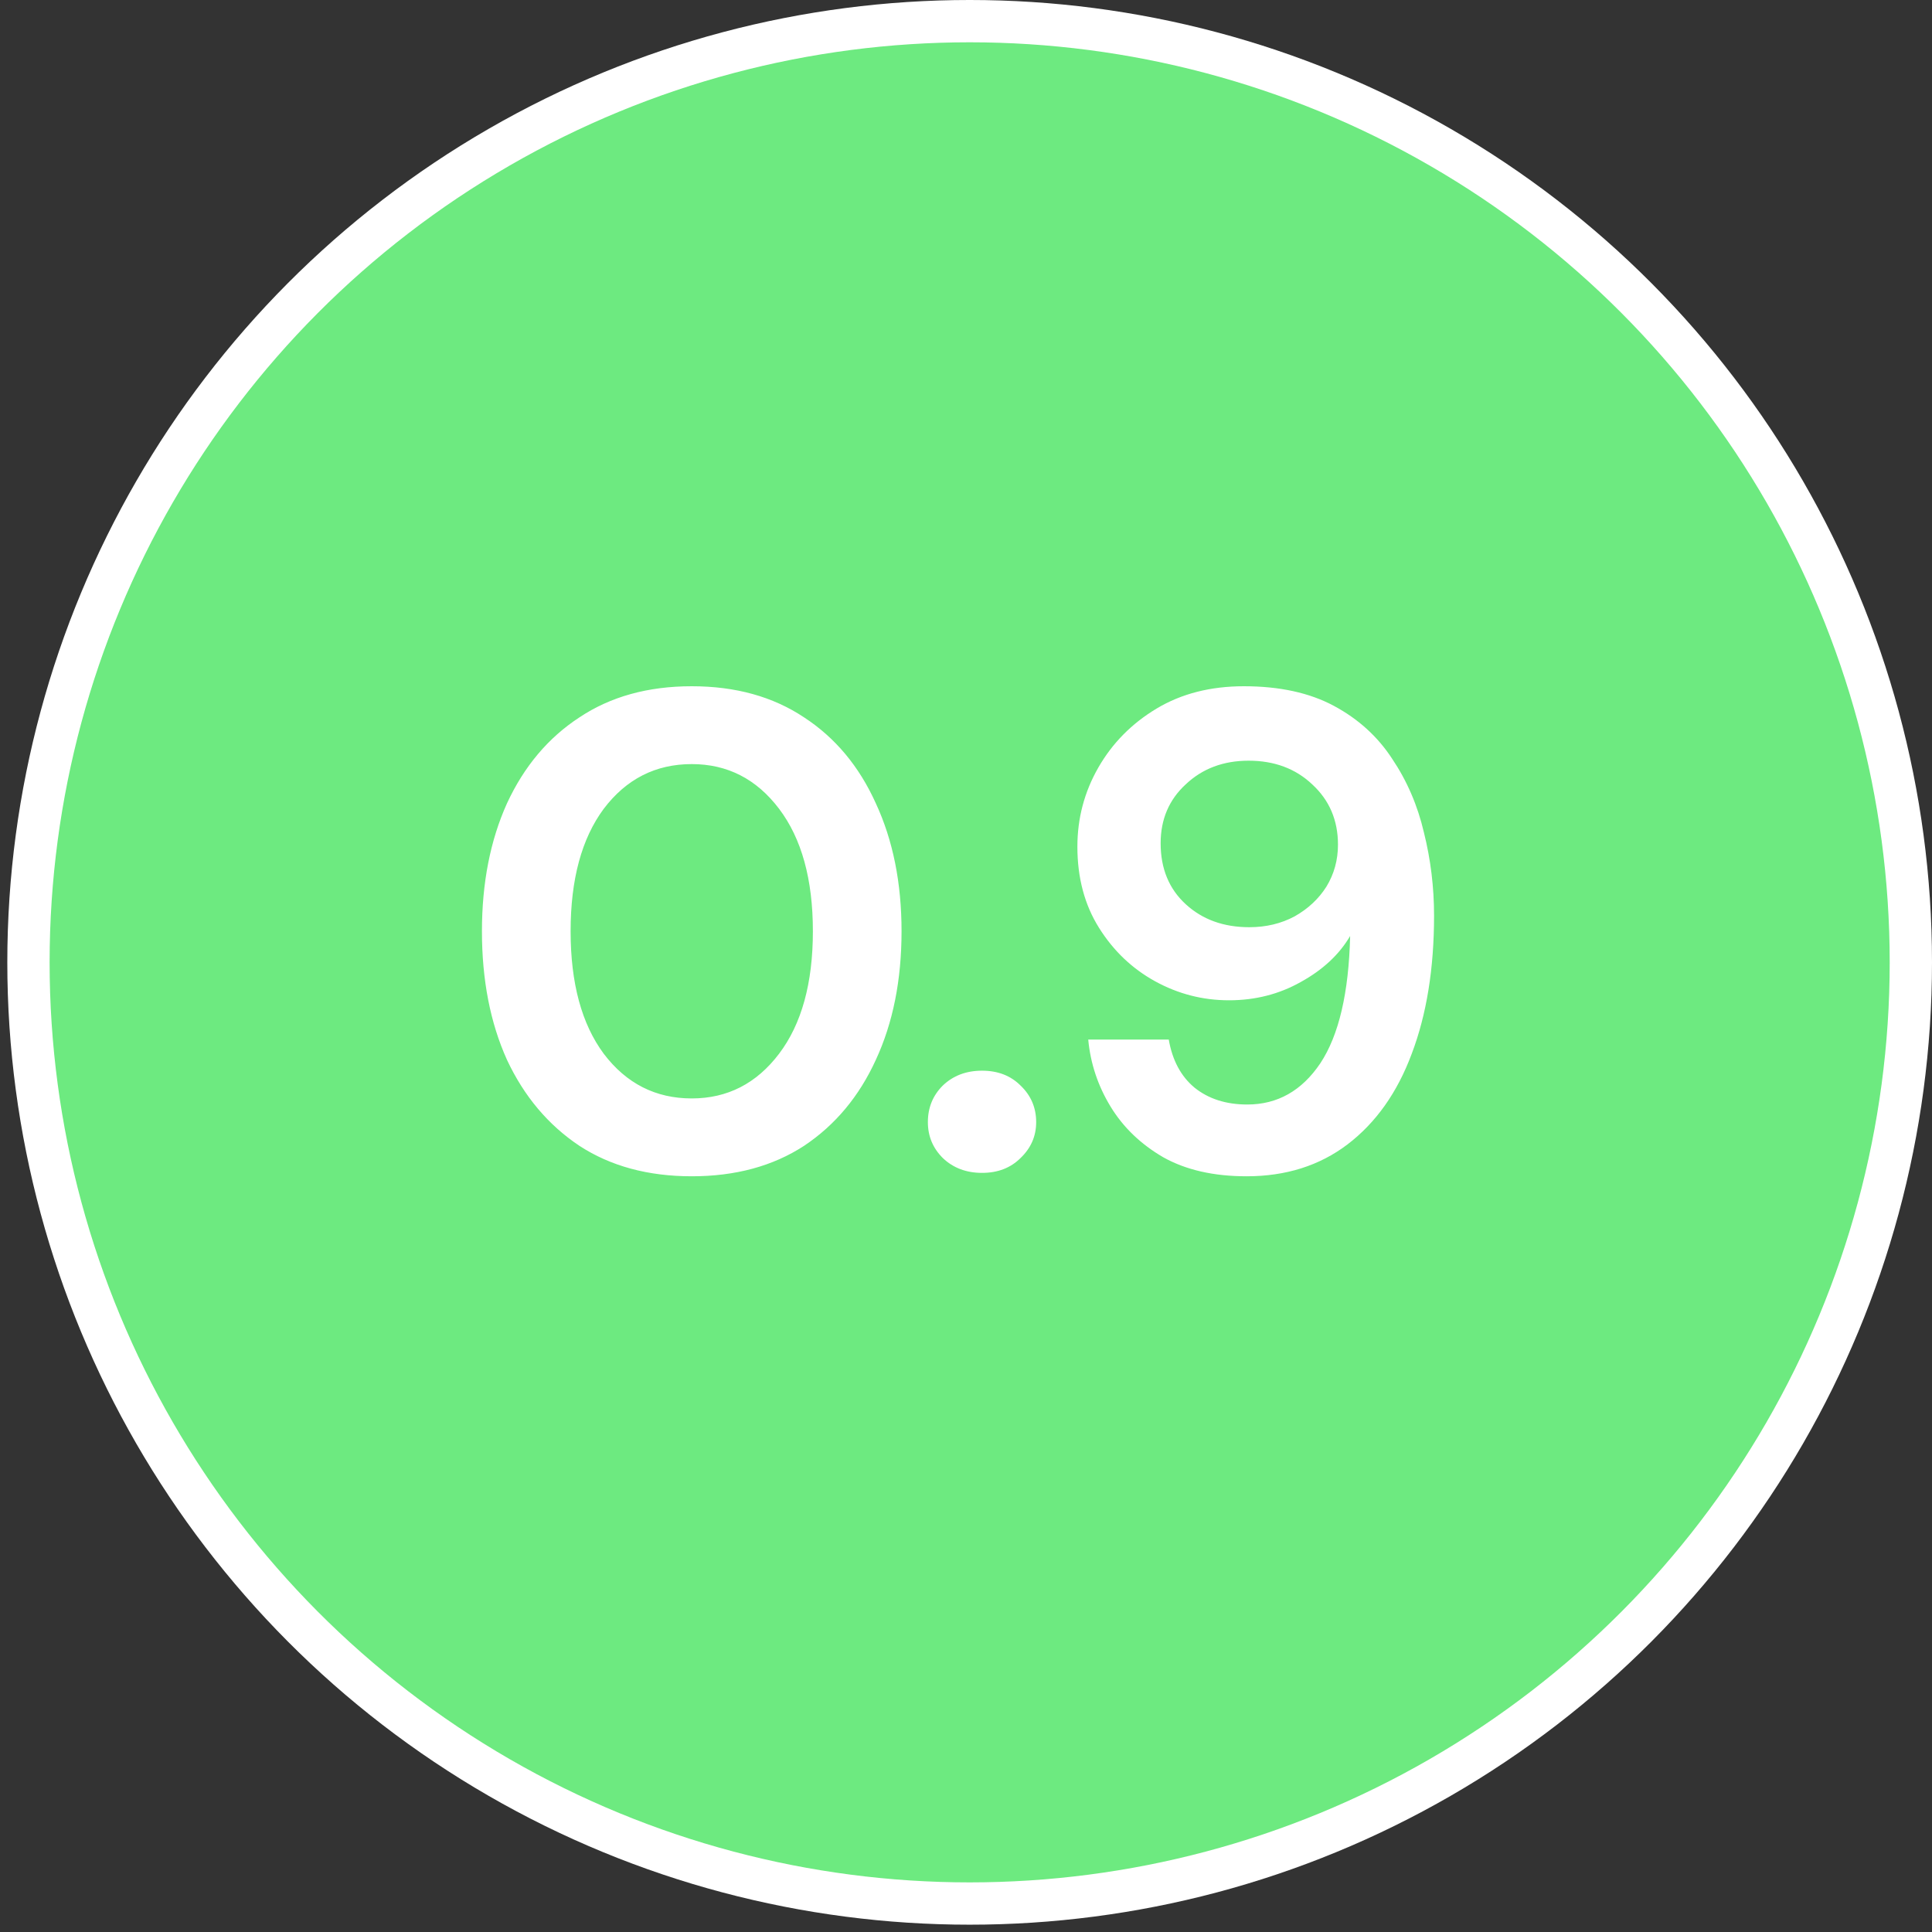
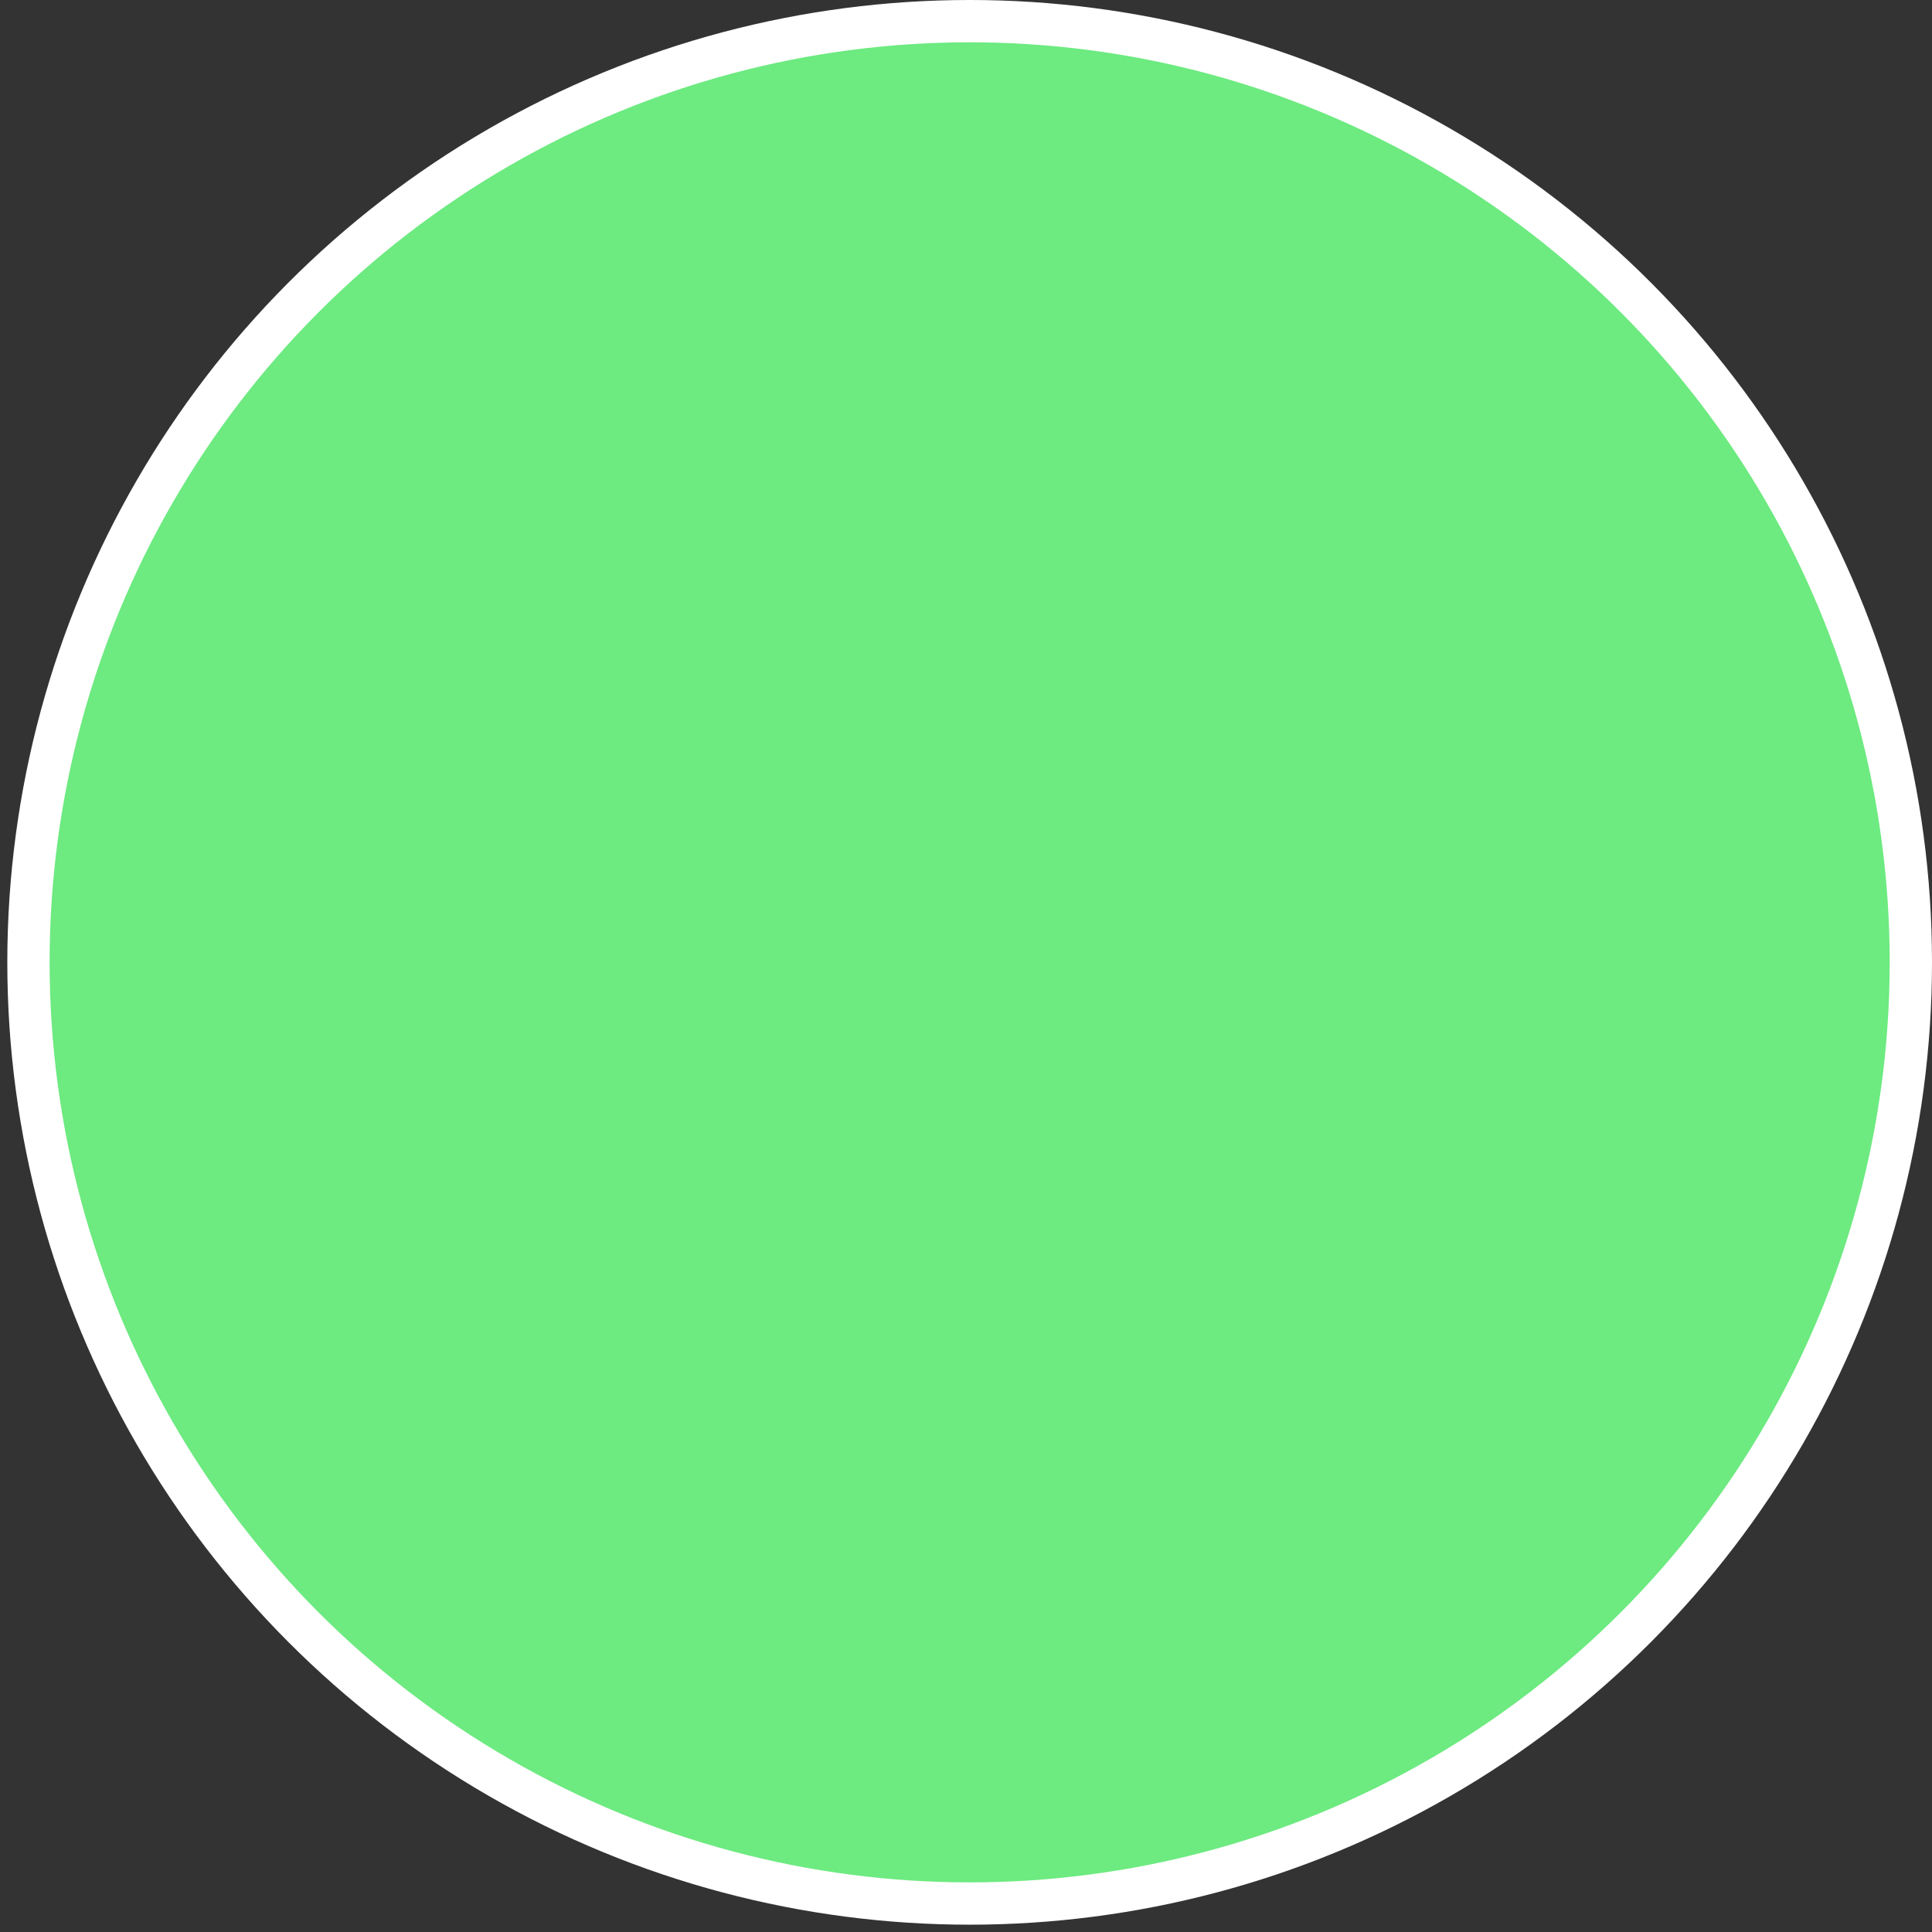
<svg xmlns="http://www.w3.org/2000/svg" width="75" height="75" viewBox="0 0 75 75" fill="none">
  <rect x="0" y="0" width="75" height="75" fill="#333333" stroke="none" />
  <circle cx="37.642" cy="37.358" r="37.358" fill="white" />
  <circle cx="37.642" cy="37.358" r="35.716" fill="#3CE256" fill-opacity="0.75" />
-   <path d="M26.854 45.663C25.154 45.663 23.701 45.268 22.492 44.48C21.284 43.674 20.346 42.562 19.681 41.143C19.033 39.707 18.709 38.043 18.709 36.151C18.709 34.277 19.033 32.622 19.681 31.186C20.346 29.749 21.284 28.637 22.492 27.849C23.701 27.043 25.154 26.64 26.854 26.64C28.553 26.64 30.006 27.043 31.215 27.849C32.423 28.637 33.352 29.749 34 31.186C34.666 32.622 34.998 34.277 34.998 36.151C34.998 38.043 34.666 39.707 34 41.143C33.352 42.562 32.423 43.674 31.215 44.48C30.006 45.268 28.553 45.663 26.854 45.663ZM26.854 42.641C28.237 42.641 29.367 42.063 30.243 40.907C31.119 39.751 31.556 38.166 31.556 36.151C31.556 34.137 31.119 32.552 30.243 31.396C29.367 30.24 28.237 29.662 26.854 29.662C25.452 29.662 24.314 30.24 23.438 31.396C22.58 32.552 22.151 34.137 22.151 36.151C22.151 38.166 22.58 39.751 23.438 40.907C24.314 42.063 25.452 42.641 26.854 42.641ZM38.122 45.531C37.509 45.531 37.001 45.338 36.598 44.953C36.212 44.568 36.02 44.103 36.02 43.561C36.02 43 36.212 42.527 36.598 42.142C37.001 41.756 37.509 41.564 38.122 41.564C38.735 41.564 39.234 41.756 39.619 42.142C40.022 42.527 40.224 43 40.224 43.561C40.224 44.103 40.022 44.568 39.619 44.953C39.234 45.338 38.735 45.531 38.122 45.531ZM48.392 45.663C47.114 45.663 46.037 45.417 45.161 44.927C44.285 44.419 43.602 43.762 43.111 42.956C42.621 42.151 42.332 41.283 42.245 40.355H45.371C45.511 41.161 45.844 41.783 46.37 42.221C46.912 42.658 47.596 42.877 48.419 42.877C49.592 42.877 50.538 42.343 51.256 41.275C51.974 40.189 52.36 38.542 52.412 36.335C51.992 37.053 51.353 37.649 50.494 38.122C49.654 38.595 48.725 38.831 47.709 38.831C46.694 38.831 45.739 38.586 44.846 38.096C43.952 37.605 43.225 36.913 42.665 36.02C42.104 35.127 41.824 34.076 41.824 32.867C41.824 31.764 42.096 30.739 42.639 29.793C43.182 28.847 43.935 28.085 44.898 27.507C45.861 26.929 46.991 26.64 48.287 26.64C49.671 26.64 50.836 26.894 51.782 27.402C52.728 27.91 53.481 28.593 54.041 29.452C54.619 30.31 55.031 31.265 55.276 32.315C55.539 33.366 55.67 34.444 55.67 35.547C55.67 37.596 55.381 39.383 54.803 40.907C54.243 42.413 53.411 43.587 52.307 44.428C51.221 45.251 49.916 45.663 48.392 45.663ZM48.498 35.994C49.146 35.994 49.733 35.854 50.258 35.573C50.783 35.276 51.195 34.89 51.493 34.417C51.791 33.927 51.94 33.384 51.94 32.788C51.94 31.843 51.607 31.063 50.941 30.45C50.293 29.837 49.47 29.53 48.471 29.53C47.49 29.53 46.676 29.837 46.028 30.45C45.38 31.046 45.056 31.808 45.056 32.736C45.056 33.717 45.38 34.505 46.028 35.1C46.676 35.696 47.499 35.994 48.498 35.994Z" fill="white" />
</svg>